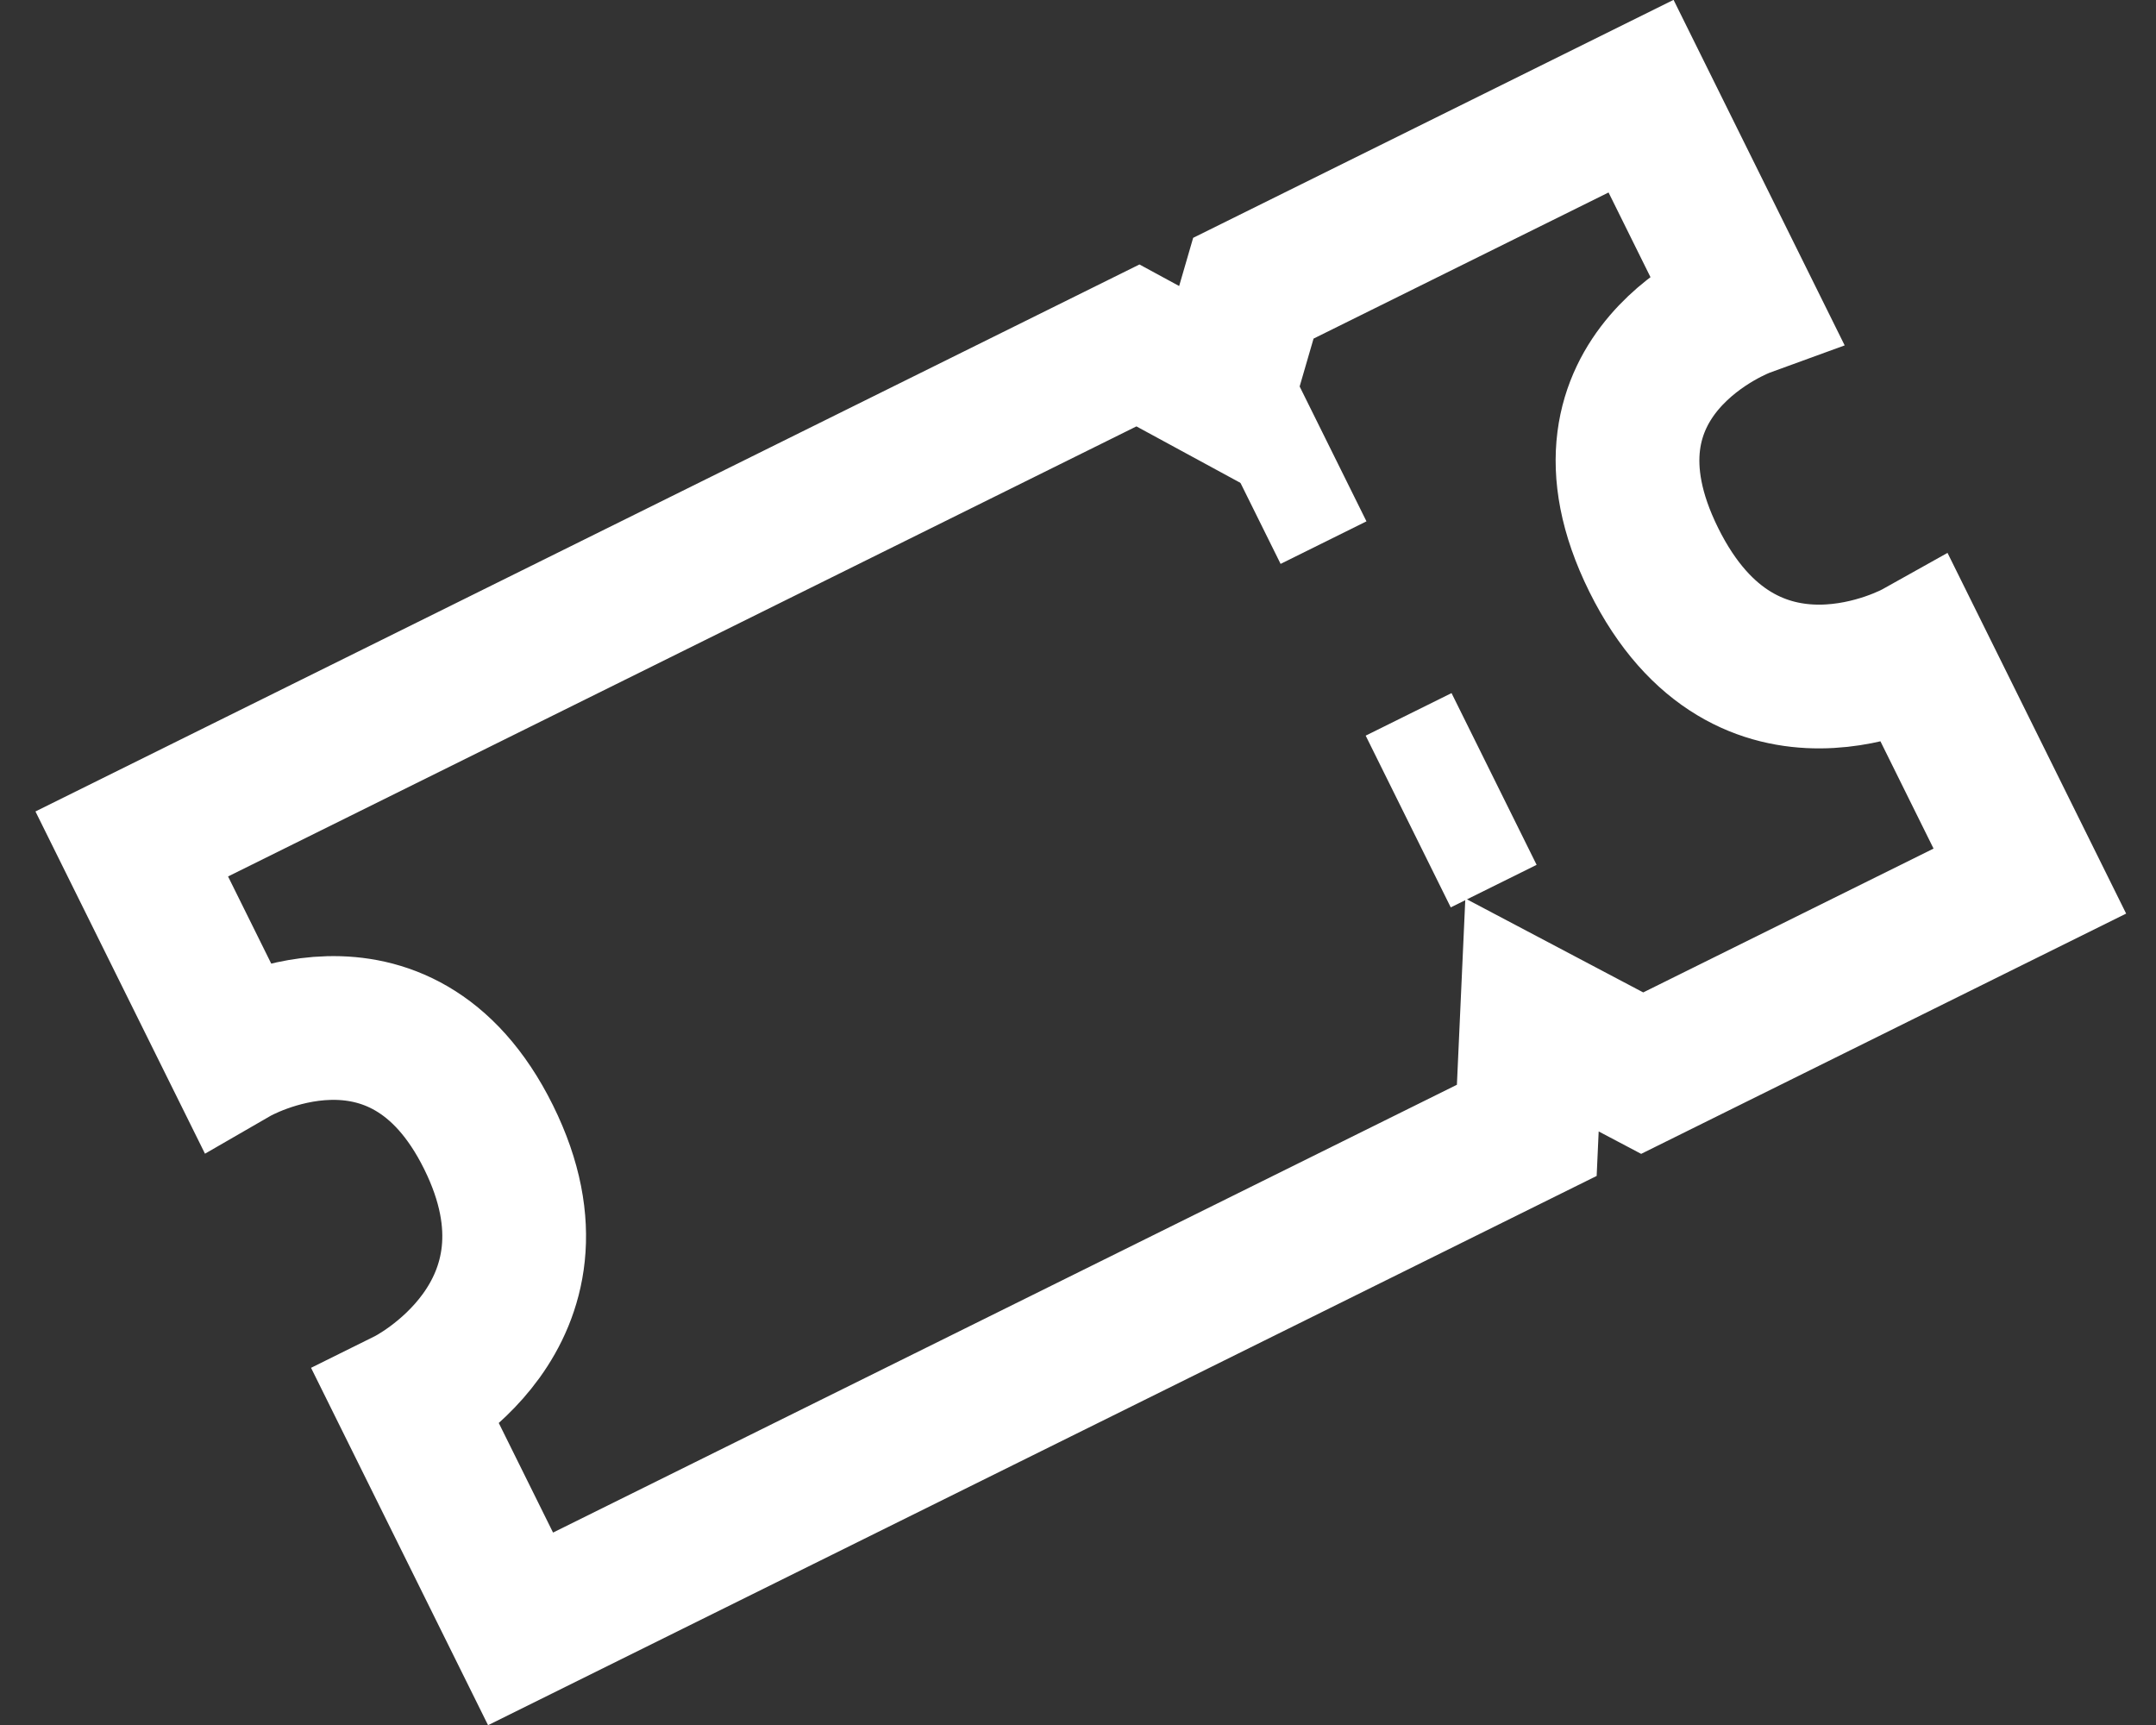
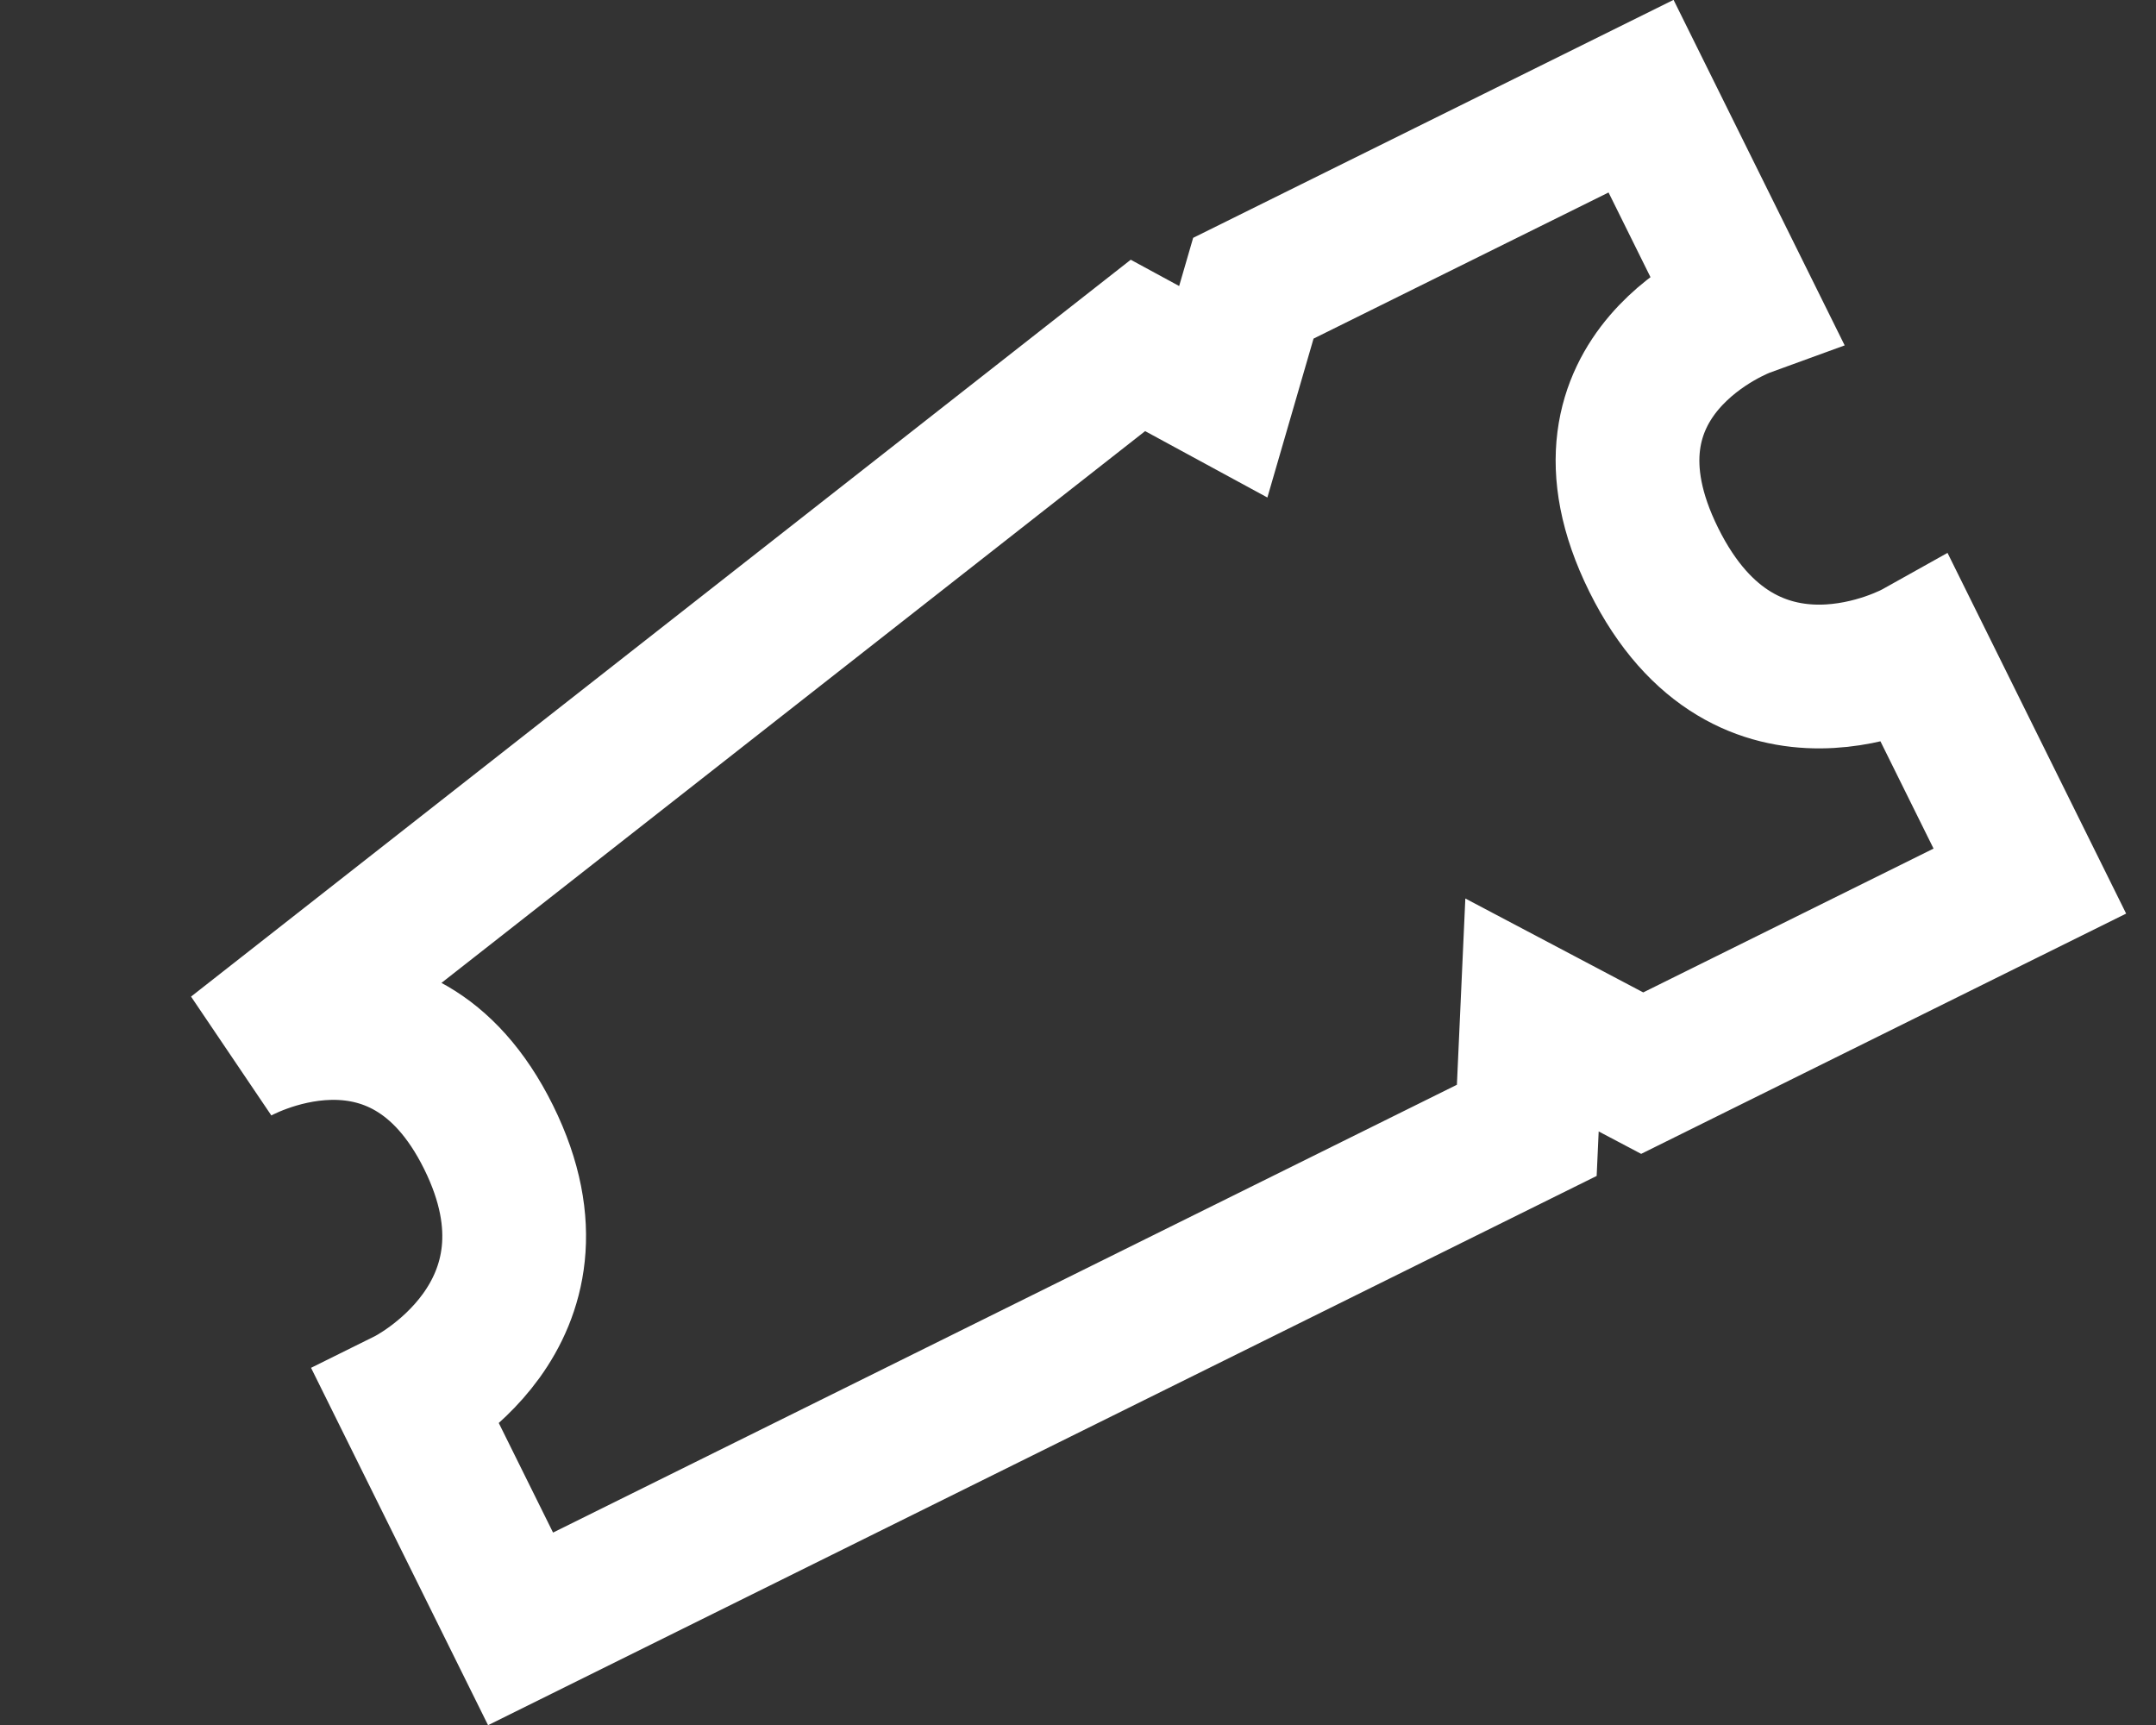
<svg xmlns="http://www.w3.org/2000/svg" width="45" height="36" viewBox="0 0 45 36" fill="none">
  <rect x="0" y="0" width="45" height="36" fill="#333333" stroke="none" />
-   <path d="M4.913 21.979L2.75 17.613L23.751 7.209L25.532 8.176L26.16 6.015L34.252 2.007L36.414 6.372C36.414 6.372 32.577 7.769 34.517 11.684C36.457 15.599 40.004 13.617 40.004 13.617L42.367 18.388L34.276 22.396L31.976 21.182L31.867 23.59L10.865 33.994L8.502 29.224C8.502 29.224 12.048 27.467 10.197 23.732C8.347 19.997 4.913 21.979 4.913 21.979Z" stroke="white" stroke-width="3" />
-   <line x1="25.849" y1="7.74" x2="32.716" y2="21.601" stroke="white" stroke-width="2" stroke-dasharray="4 4" />
+   <path d="M4.913 21.979L23.751 7.209L25.532 8.176L26.16 6.015L34.252 2.007L36.414 6.372C36.414 6.372 32.577 7.769 34.517 11.684C36.457 15.599 40.004 13.617 40.004 13.617L42.367 18.388L34.276 22.396L31.976 21.182L31.867 23.59L10.865 33.994L8.502 29.224C8.502 29.224 12.048 27.467 10.197 23.732C8.347 19.997 4.913 21.979 4.913 21.979Z" stroke="white" stroke-width="3" />
</svg>